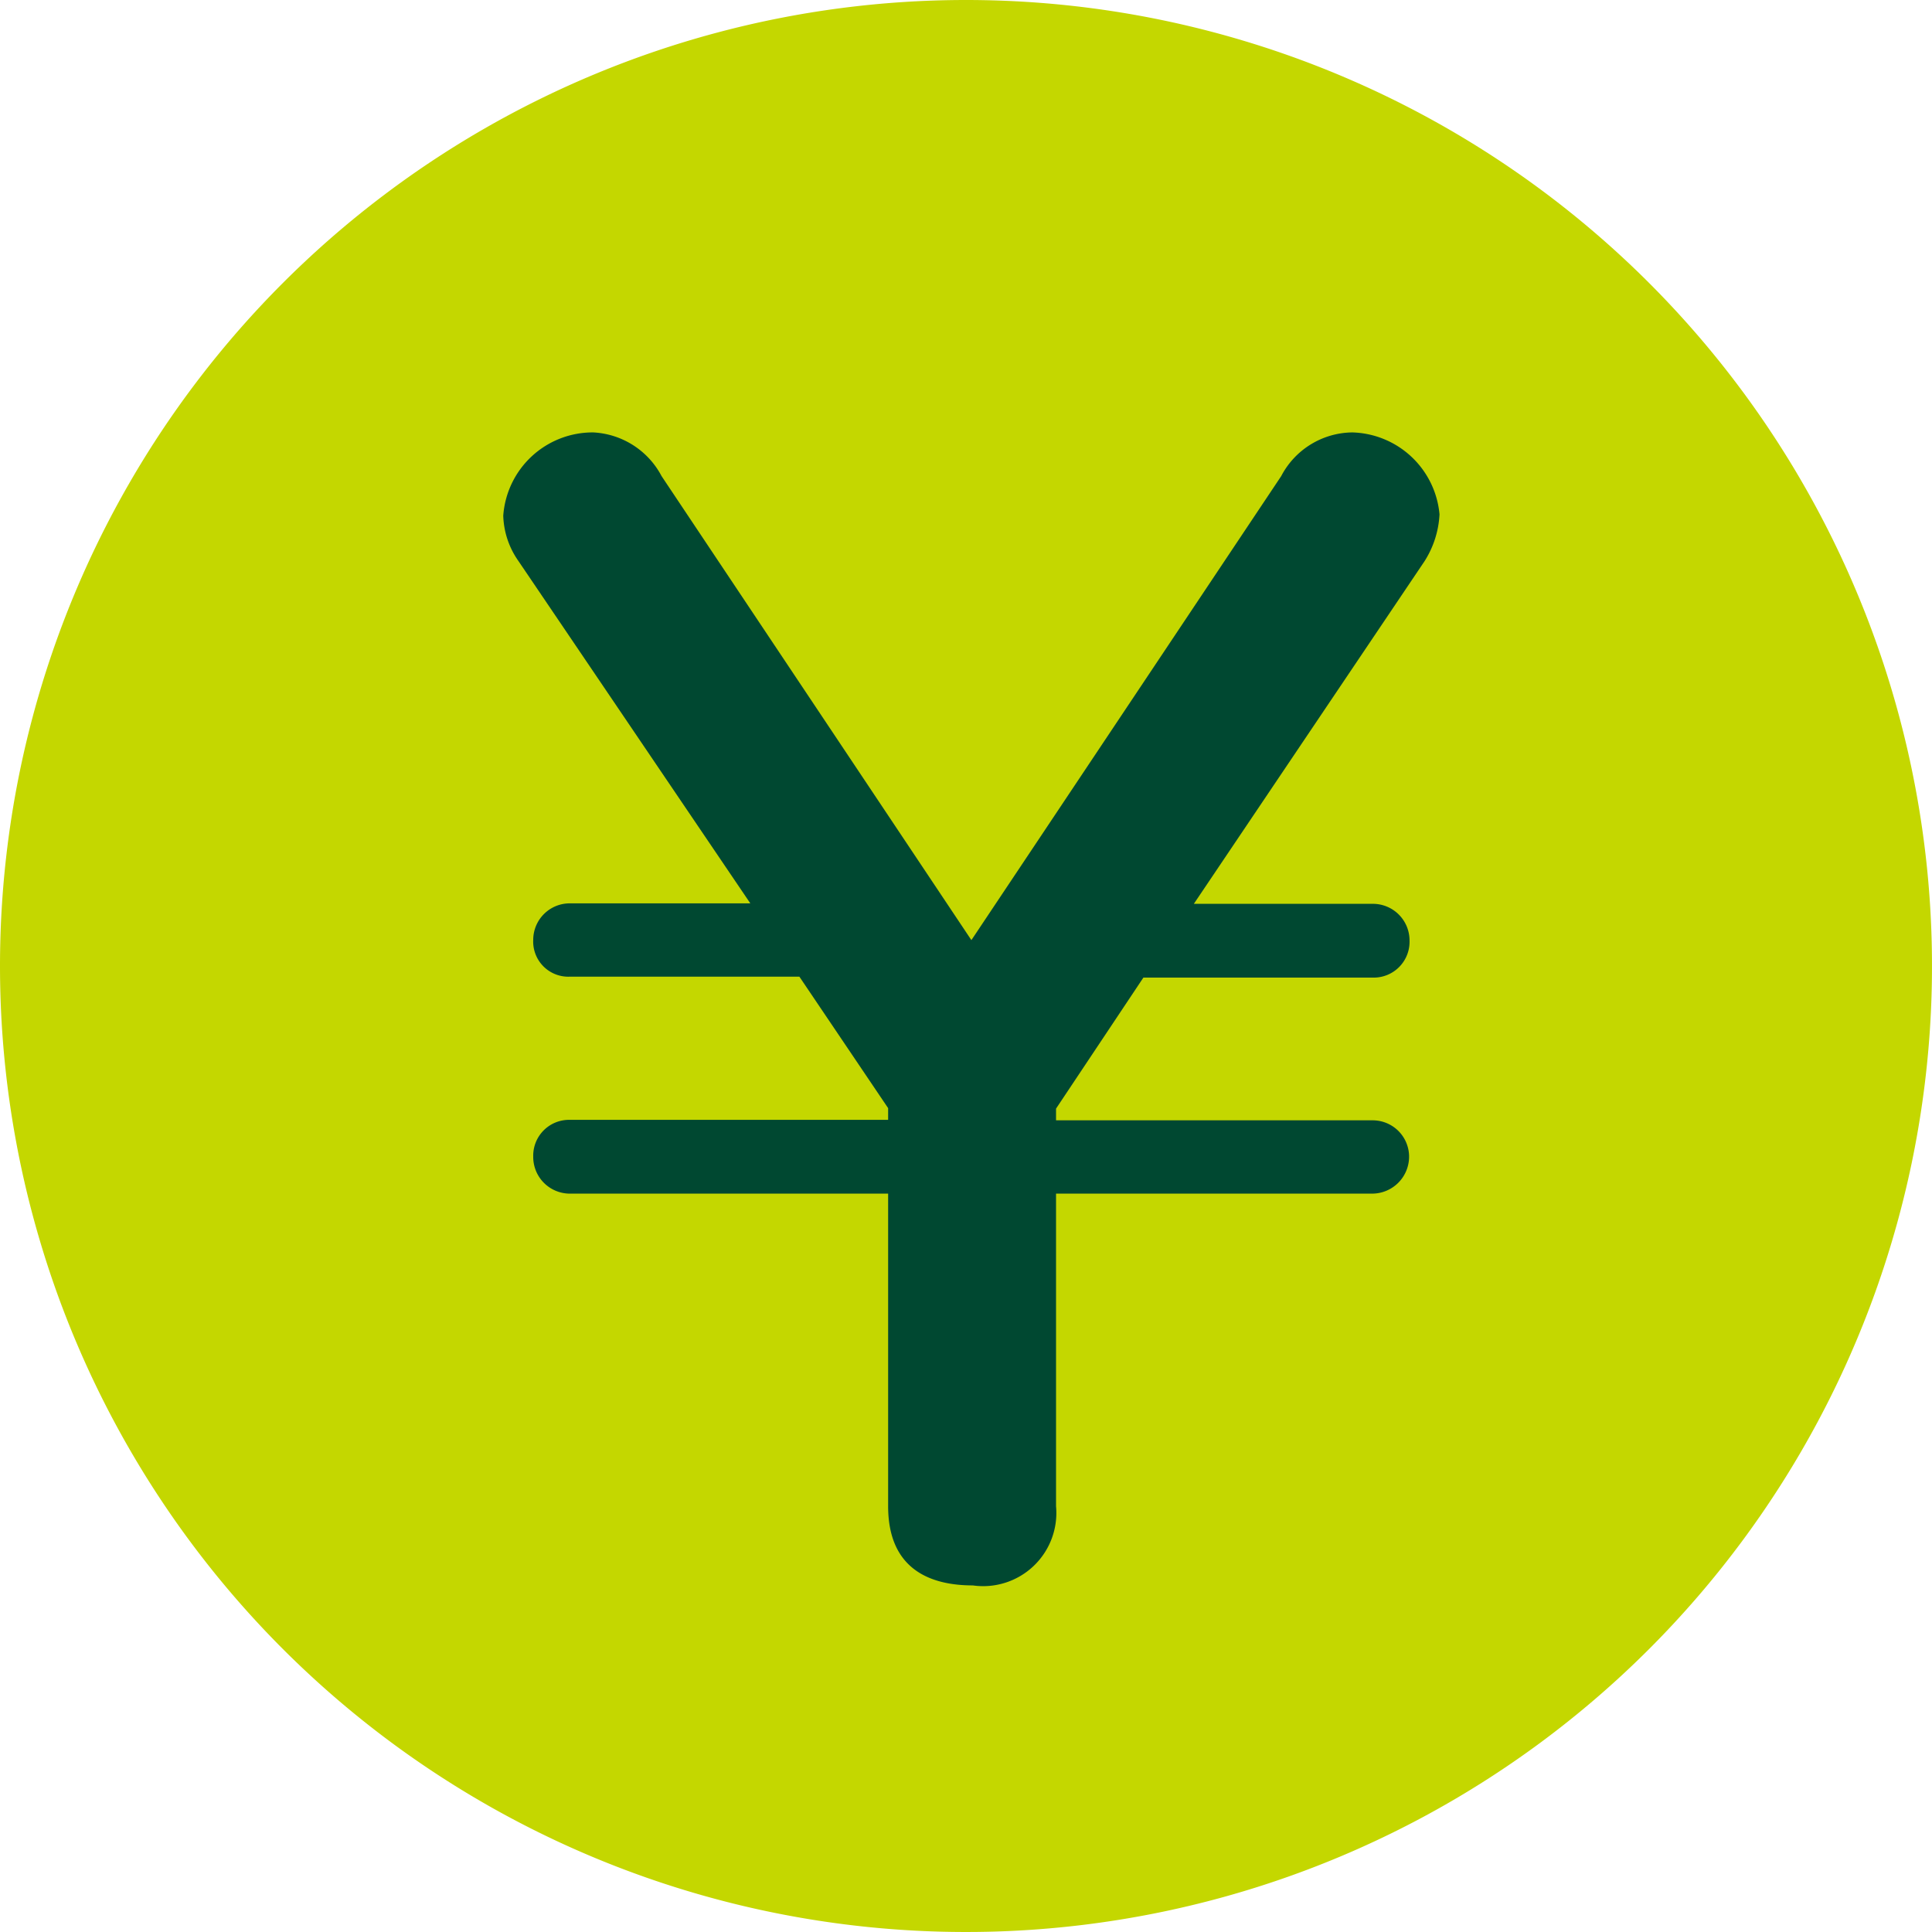
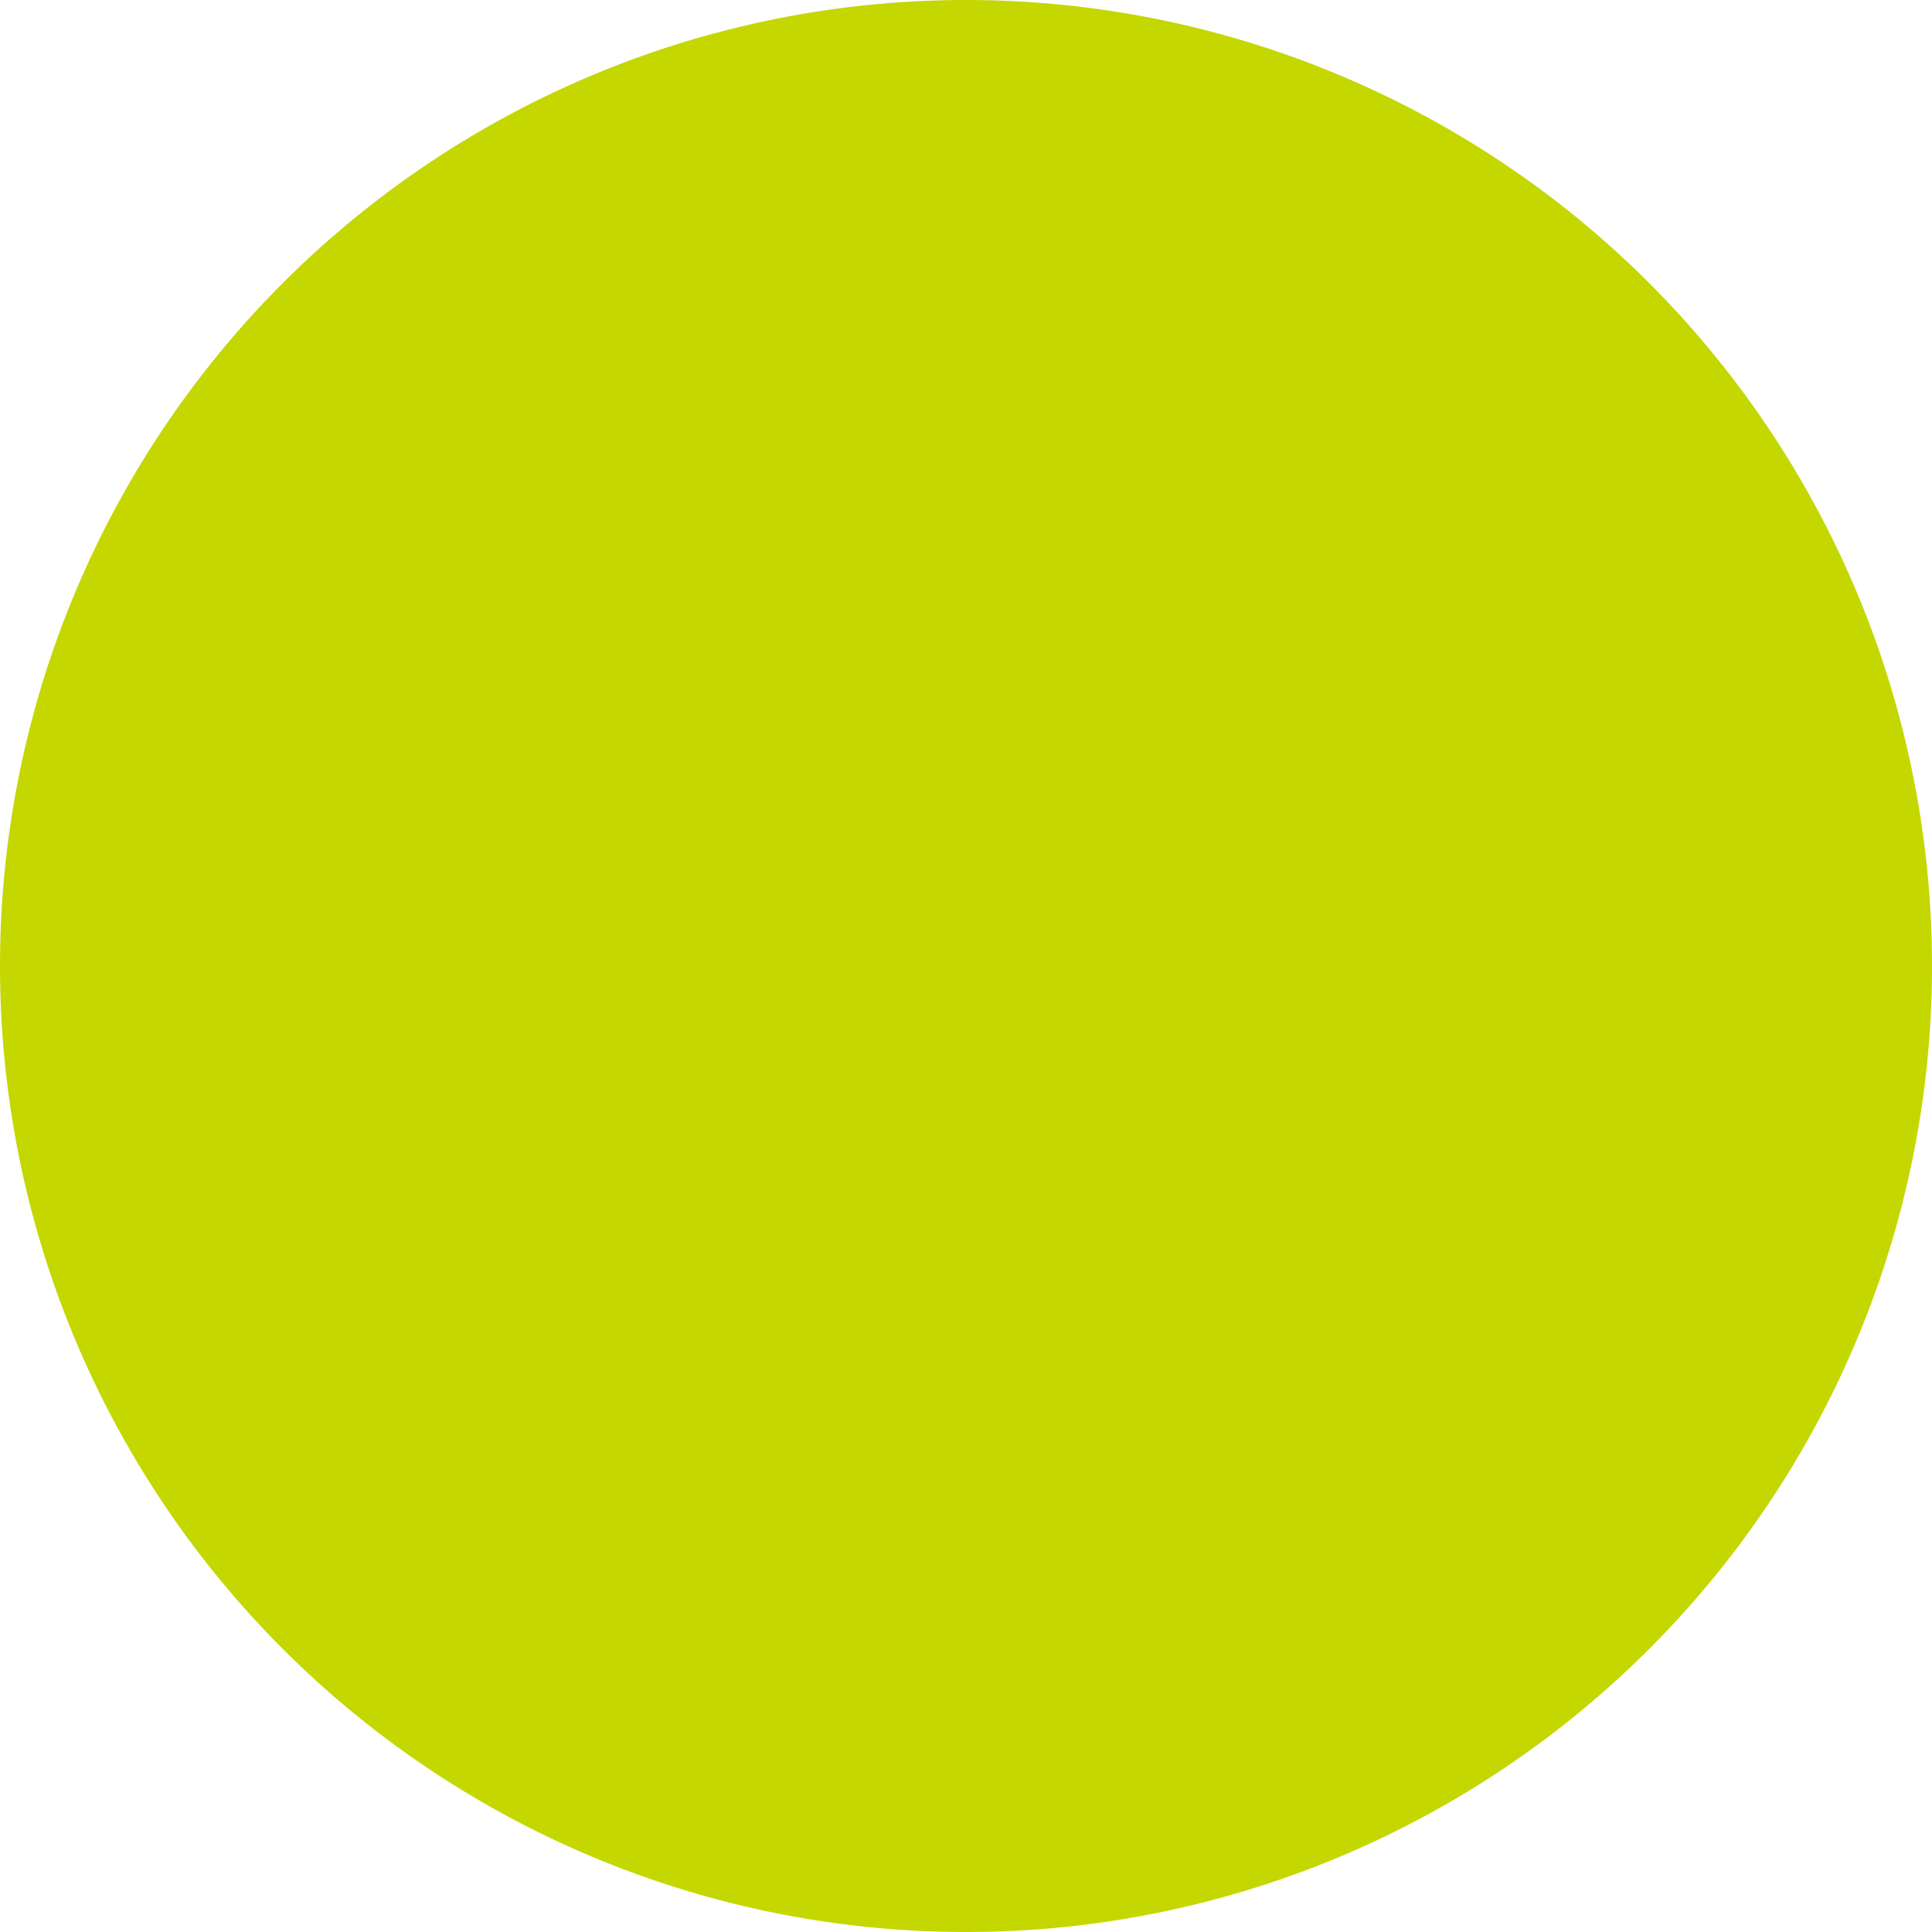
<svg xmlns="http://www.w3.org/2000/svg" width="16.5" height="16.5" viewBox="0 0 16.5 16.5">
  <g id="グループ_41202" data-name="グループ 41202" transform="translate(-20.5 -34)">
    <path id="パス_42379" data-name="パス 42379" d="M3.75,12.209A8.25,8.25,0,1,0,12,3.959,8.25,8.25,0,0,0,3.75,12.209Z" transform="translate(16.75 30.041)" fill="#c4d700" fill-rule="evenodd" />
-     <path id="パス_42551" data-name="パス 42551" d="M8.619,11.674h1.539L8.176,8.748a.706.706,0,0,1-.128-.385.766.766,0,0,1,.769-.711.7.7,0,0,1,.583.373l2.646,3.963,2.646-3.963a.694.694,0,0,1,.606-.373.769.769,0,0,1,.746.7.821.821,0,0,1-.128.4l-1.97,2.926h1.527a.313.313,0,0,1,.315.315.306.306,0,0,1-.315.315H13.515l-.746,1.119v.1h2.7a.311.311,0,0,1,.315.3.316.316,0,0,1-.315.326h-2.7v2.67a.625.625,0,0,1-.711.676c-.35,0-.723-.128-.723-.676v-2.67H8.619a.313.313,0,0,1-.315-.315.306.306,0,0,1,.315-.315h2.716v-.1L10.577,12.3H8.619a.3.3,0,0,1-.315-.315A.312.312,0,0,1,8.619,11.674Z" transform="translate(16.75 30.041)" fill="#004831" fill-rule="evenodd" />
  </g>
</svg>